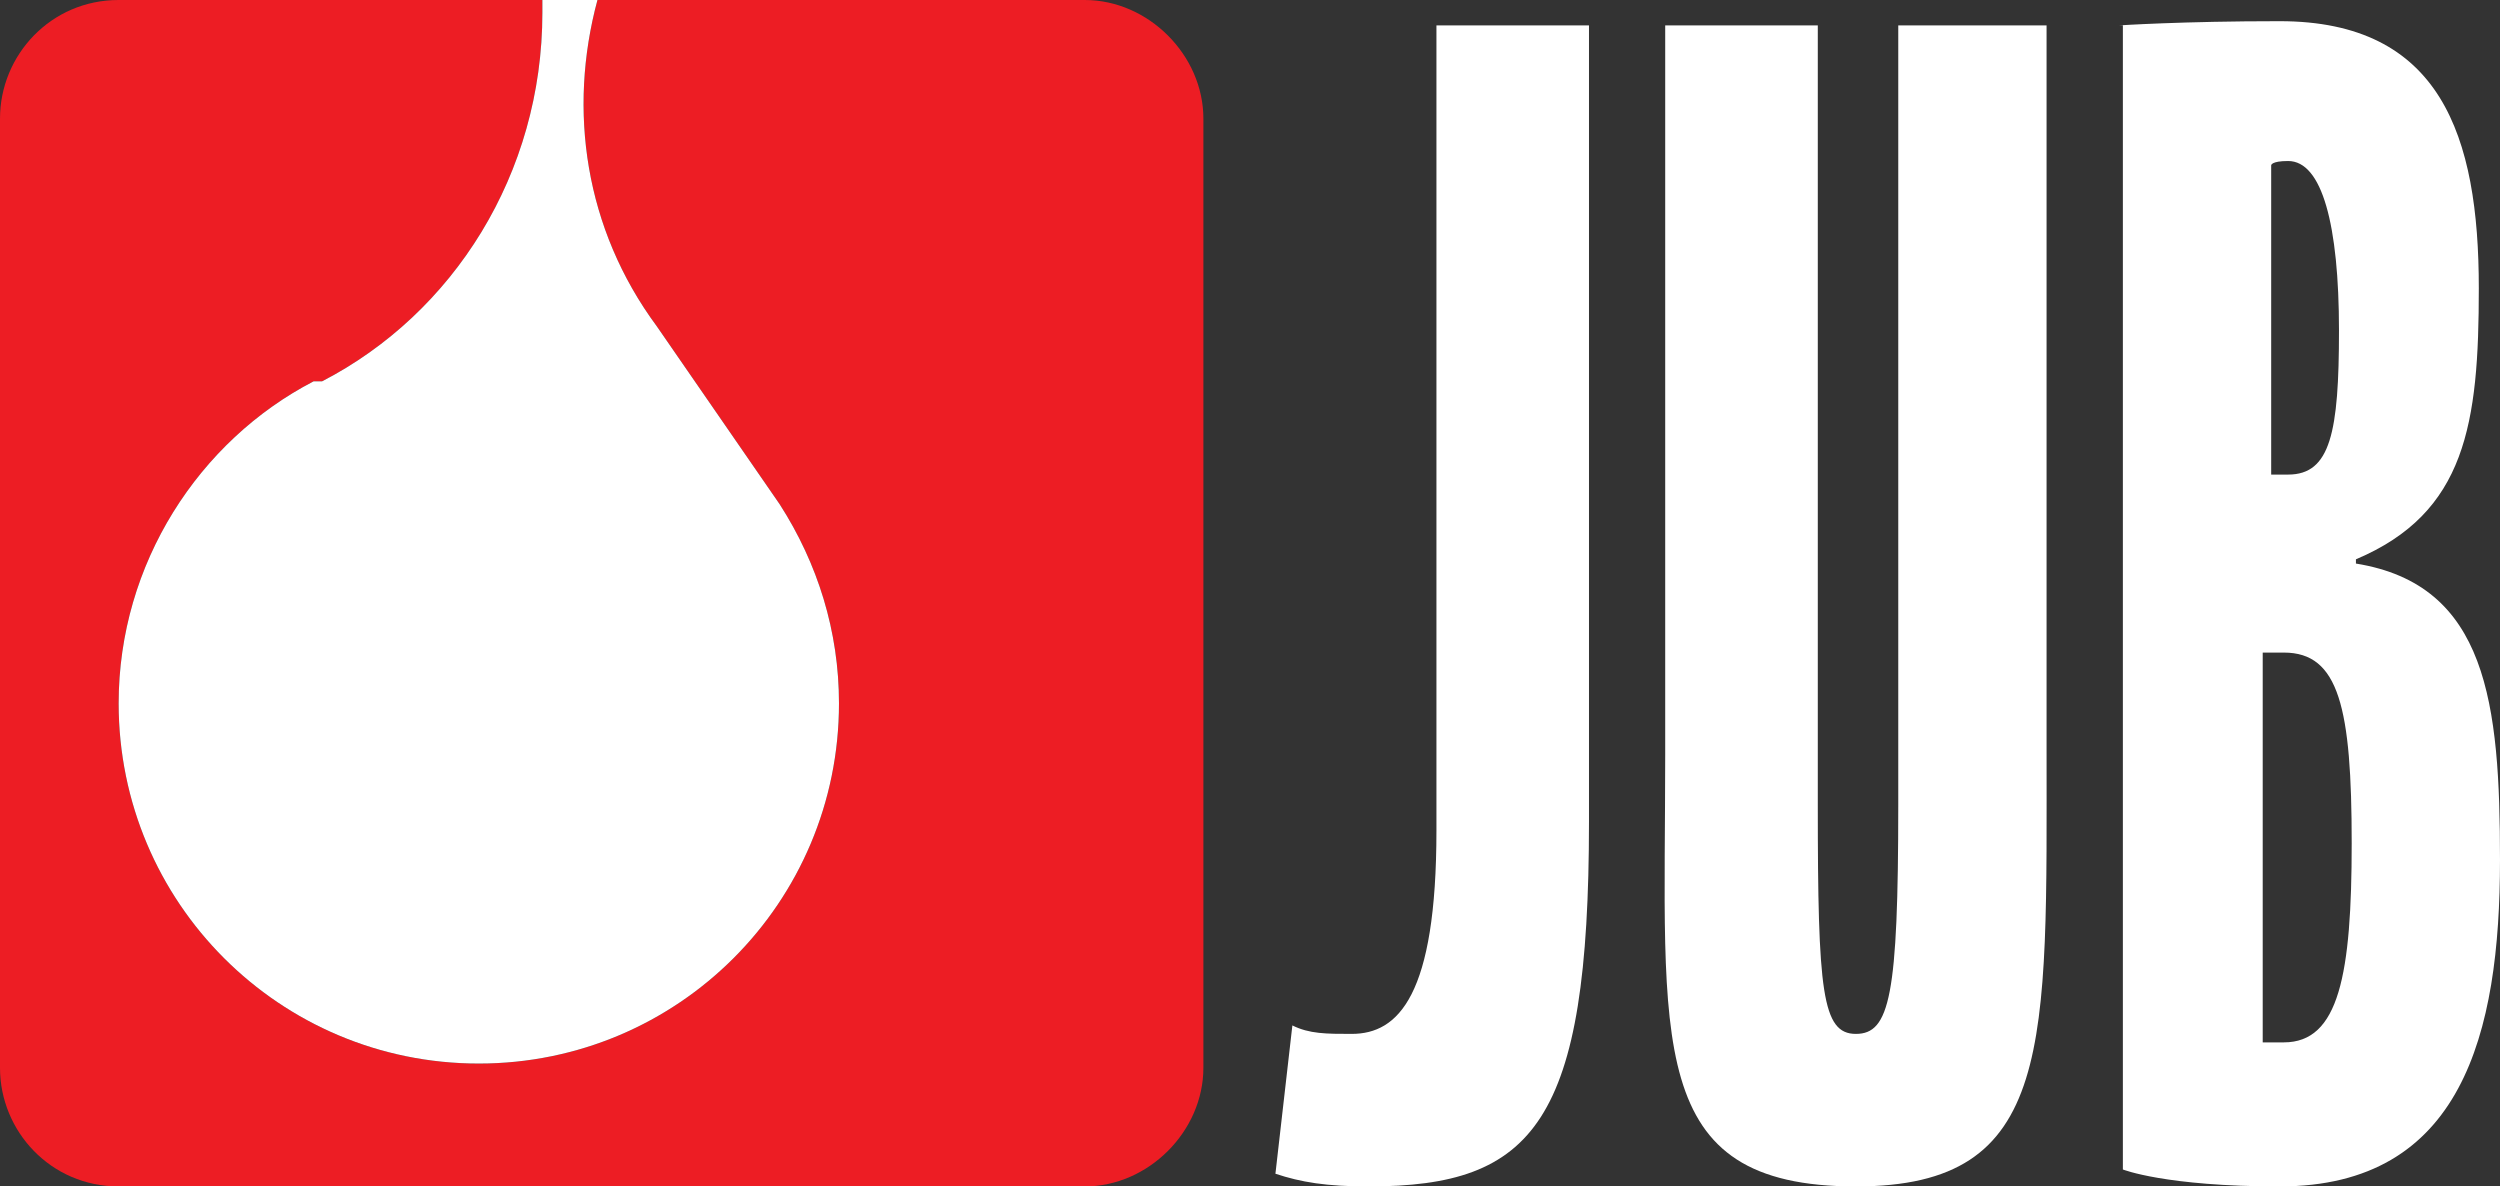
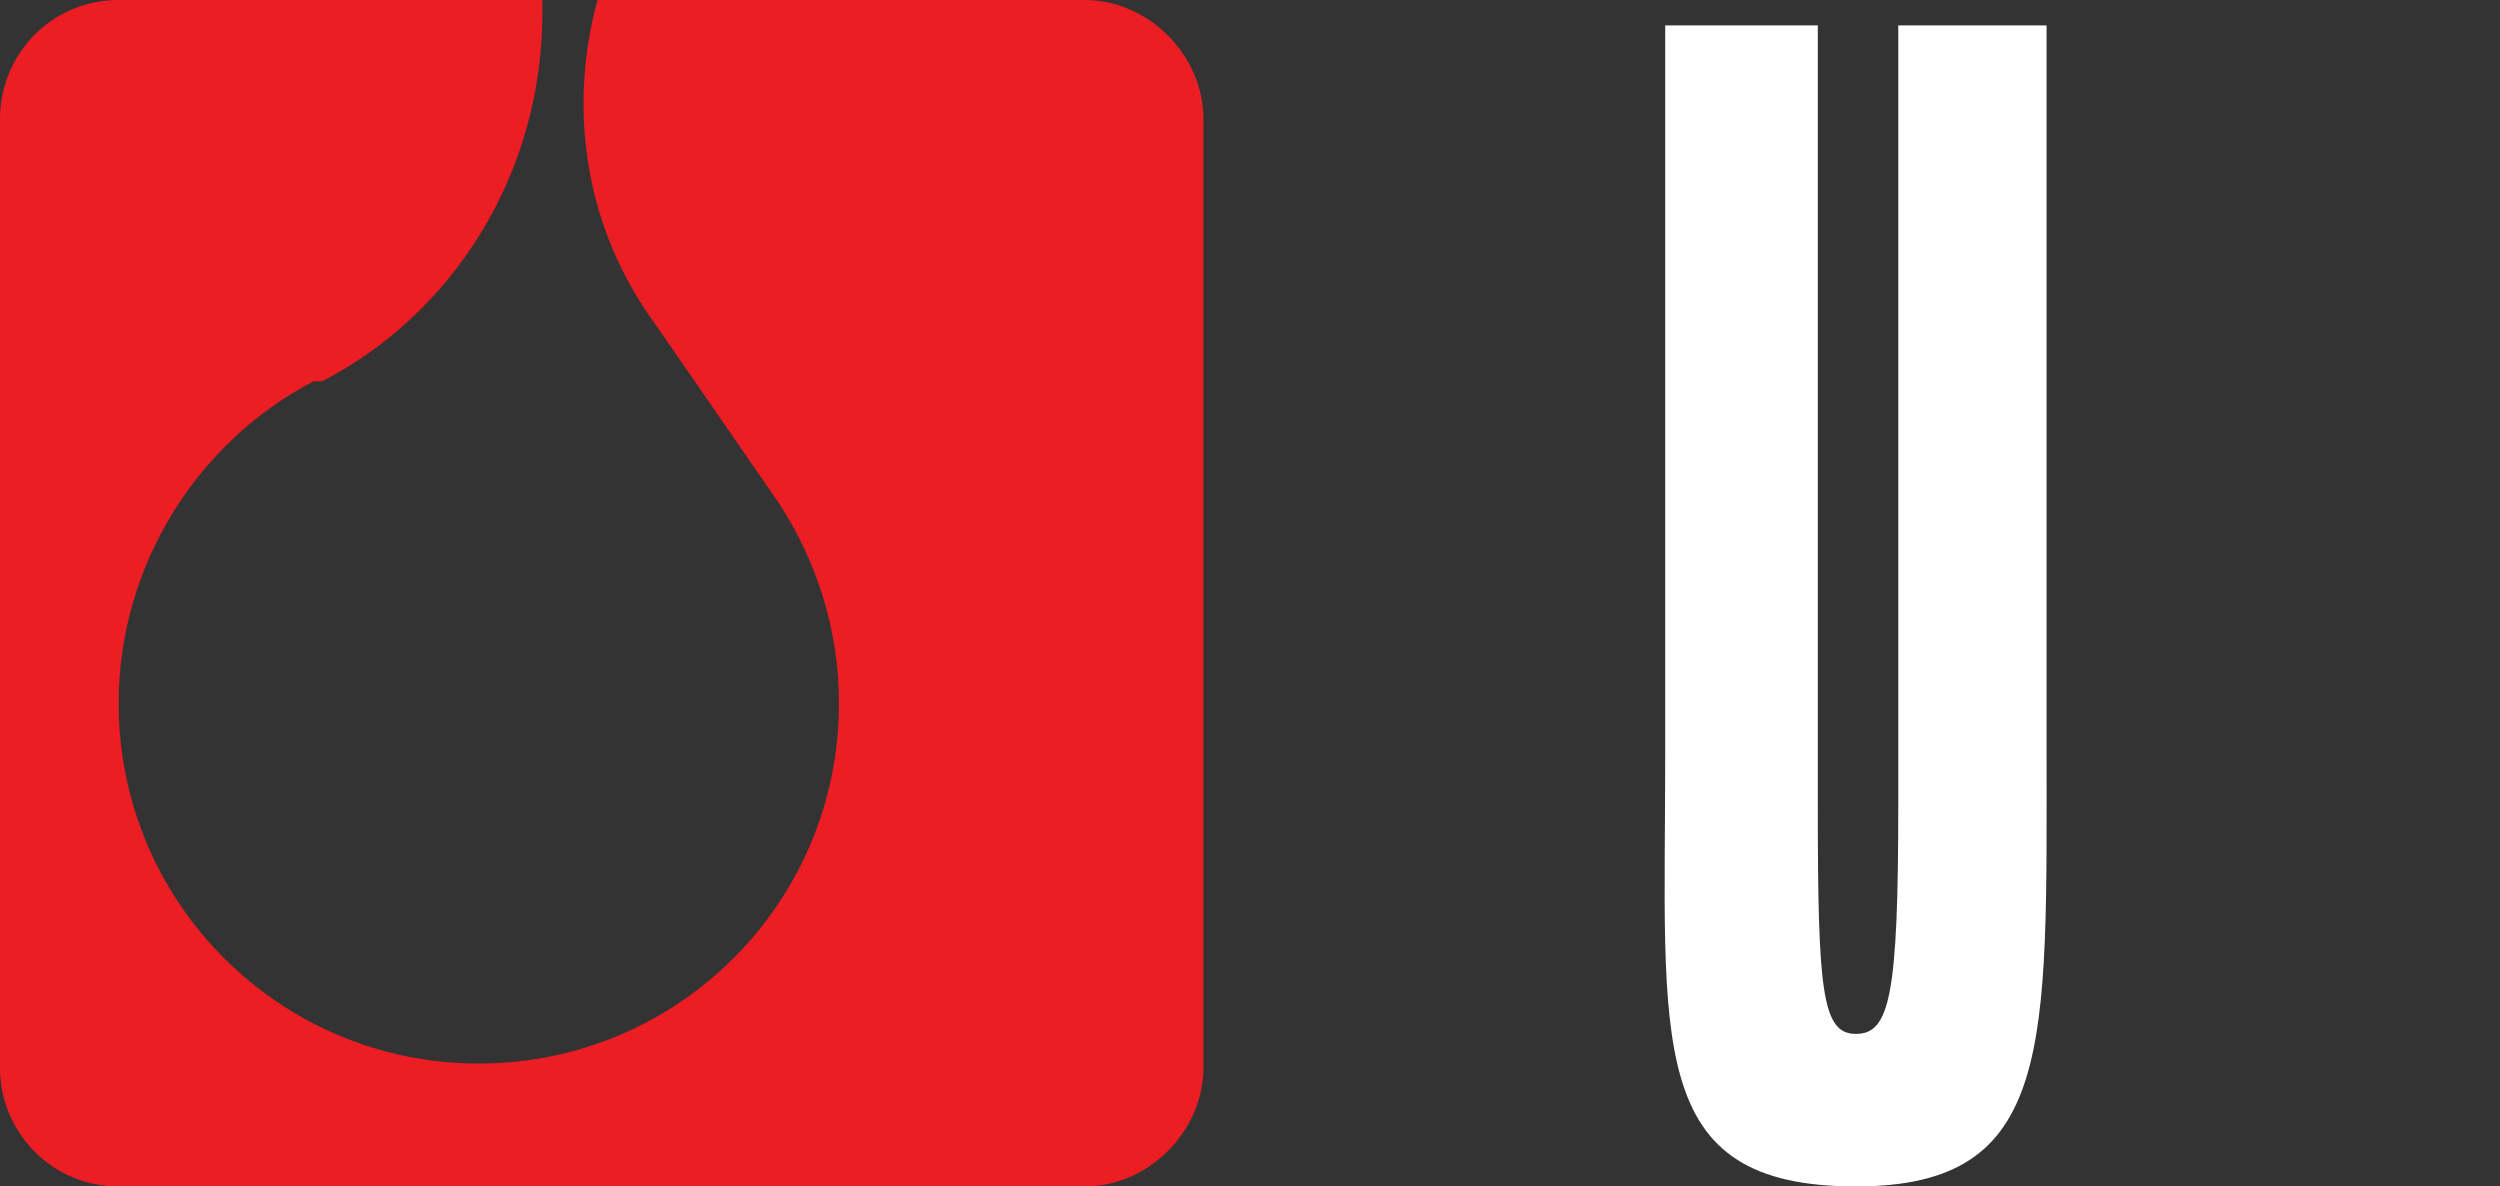
<svg xmlns="http://www.w3.org/2000/svg" version="1.1" id="Layer_1" x="0px" y="0px" width="59px" height="28px" viewBox="0 0 59 28" enable-background="new 0 0 59 28" xml:space="preserve">
  <rect x="0" y="0" width="59" height="28" fill="#333333" stroke="none" />
  <g id="bgnd">
</g>
  <g id="Layer_1_1_">
</g>
  <g id="top_head">
    <g>
      <g>
        <path fill="#ED1D24" d="M25.6,0H14.1c-0.7,2.6-0.3,5.4,1.4,7.7l0,0l2.9,4.2c0.9,1.4,1.4,3,1.4,4.7c0,4.7-3.8,8.5-8.5,8.5     c-4.7,0-8.5-3.8-8.5-8.5c0-3.3,1.9-6.2,4.6-7.6c0.1,0,0.1,0,0.2,0c3.1-1.6,5.2-4.9,5.2-8.7c0-0.1,0-0.2,0-0.3h-10     C1.2,0,0,1.3,0,2.8v22.4C0,26.7,1.2,28,2.8,28h22.8c1.5,0,2.8-1.3,2.8-2.8V2.8C28.4,1.3,27.1,0,25.6,0" />
-         <path fill="#FFFFFF" d="M14.1,0c-0.7,2.6-0.3,5.4,1.4,7.7l0,0l2.9,4.2c0.9,1.4,1.4,3,1.4,4.7c0,4.7-3.8,8.5-8.5,8.5     c-4.7,0-8.5-3.8-8.5-8.5c0-3.3,1.9-6.2,4.6-7.6c0.1,0,0.1,0,0.2,0c3.1-1.6,5.2-4.9,5.2-8.7c0-0.1,0-0.2,0-0.3H14.1z" />
-         <path fill="#FFFFFF" d="M33.9,0.6h3.6v18.8c0,7.1-1.3,8.6-5.2,8.6c-1,0-1.6-0.1-2.2-0.3l0.4-3.5c0.4,0.2,0.8,0.2,1.4,0.2     c1.1,0,2-0.9,2-4.801V0.6z" />
        <path fill="#FFFFFF" d="M42.9,0.6V19c0,4.4,0.1,5.4,0.899,5.4s1-0.9,1-5.4V0.6h3.5v17c0,7.101,0.2,10.4-4.5,10.4     c-5,0-4.5-3.4-4.5-10.2V0.6H42.9z" />
-         <path fill="#FFFFFF" d="M50,0.6c0,0,1.5-0.1,3.8-0.1c3.8,0,4.7,2.7,4.7,6.3c0,3.2-0.3,5.3-2.9,6.4v0.1c3.101,0.5,3.4,3.3,3.4,7     c0,4.101-0.9,7.7-5.2,7.7c-2.7,0-3.7-0.4-3.7-0.4v-27H50z M53.5,11.2H54c1,0,1.2-1,1.2-3.4c0-2.5-0.4-4-1.2-4     c-0.4,0-0.4,0.1-0.4,0.1v7.3H53.5z M53.5,24.6c0,0,0.2,0,0.4,0c1.3,0,1.6-1.6,1.6-4.699c0-3.2-0.3-4.5-1.6-4.5h-0.5V24.6H53.5z" />
      </g>
    </g>
  </g>
  <g id="meni" display="none">
</g>
  <g id="header">
</g>
</svg>